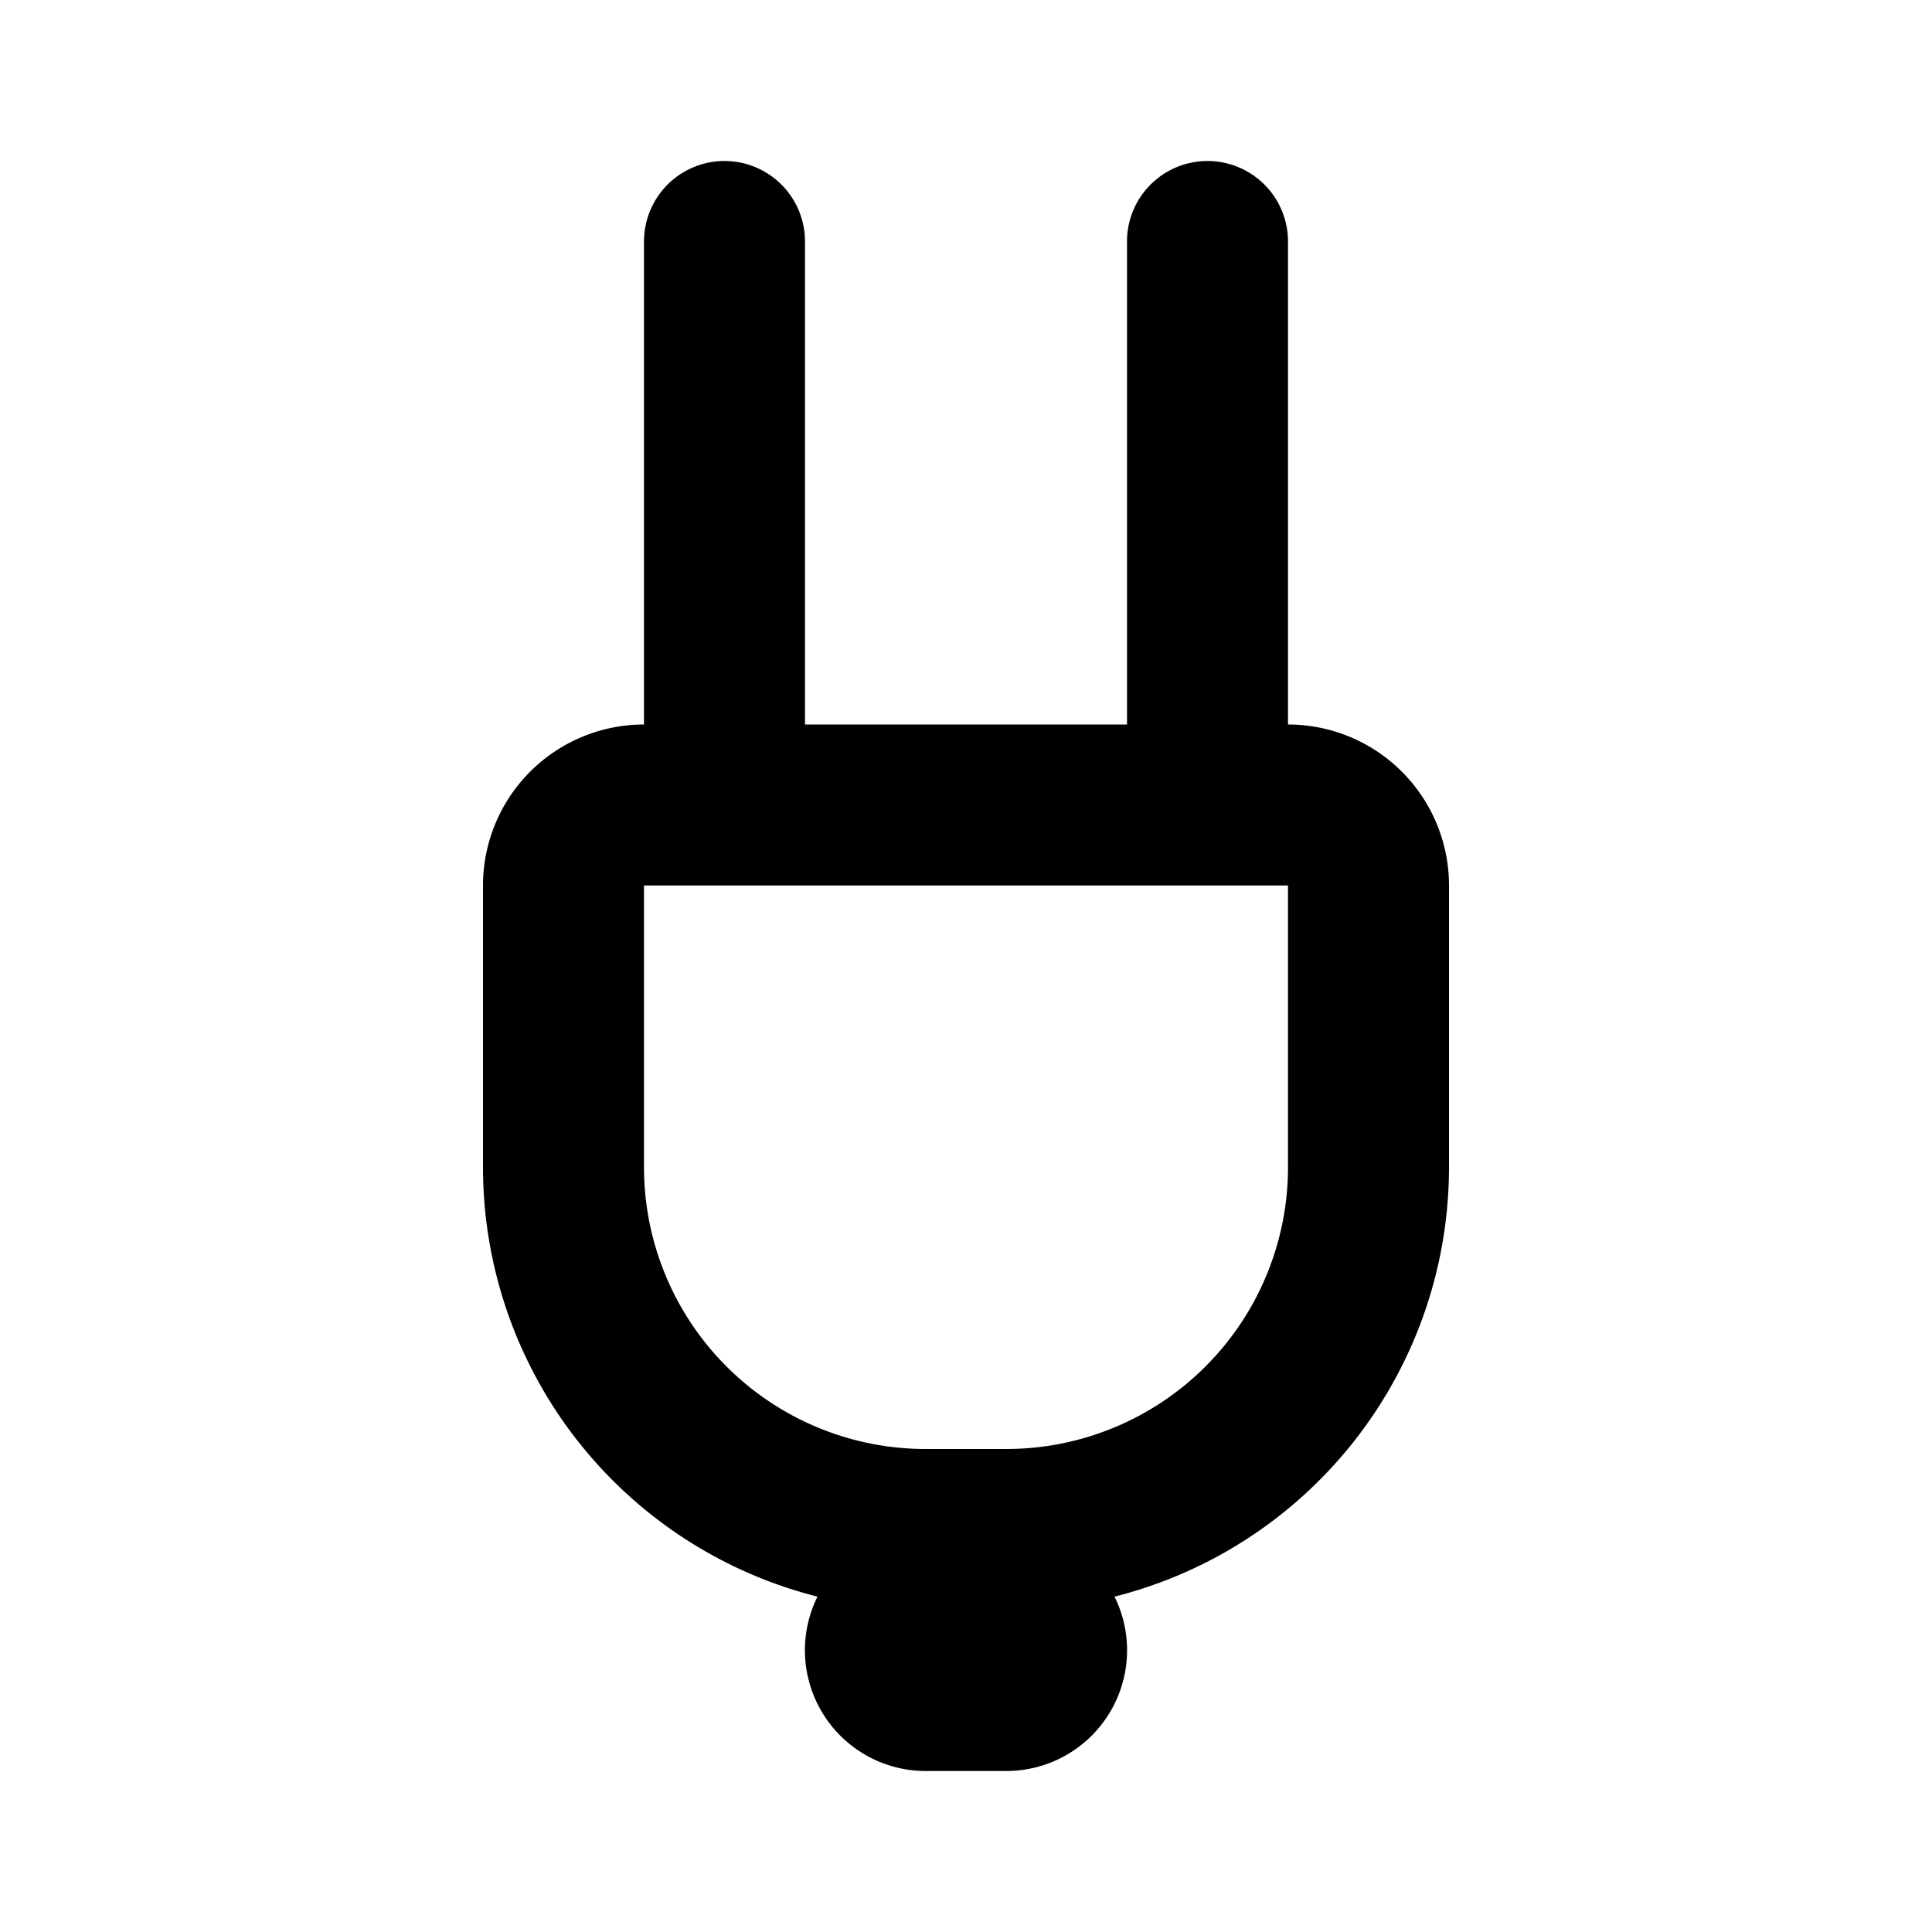
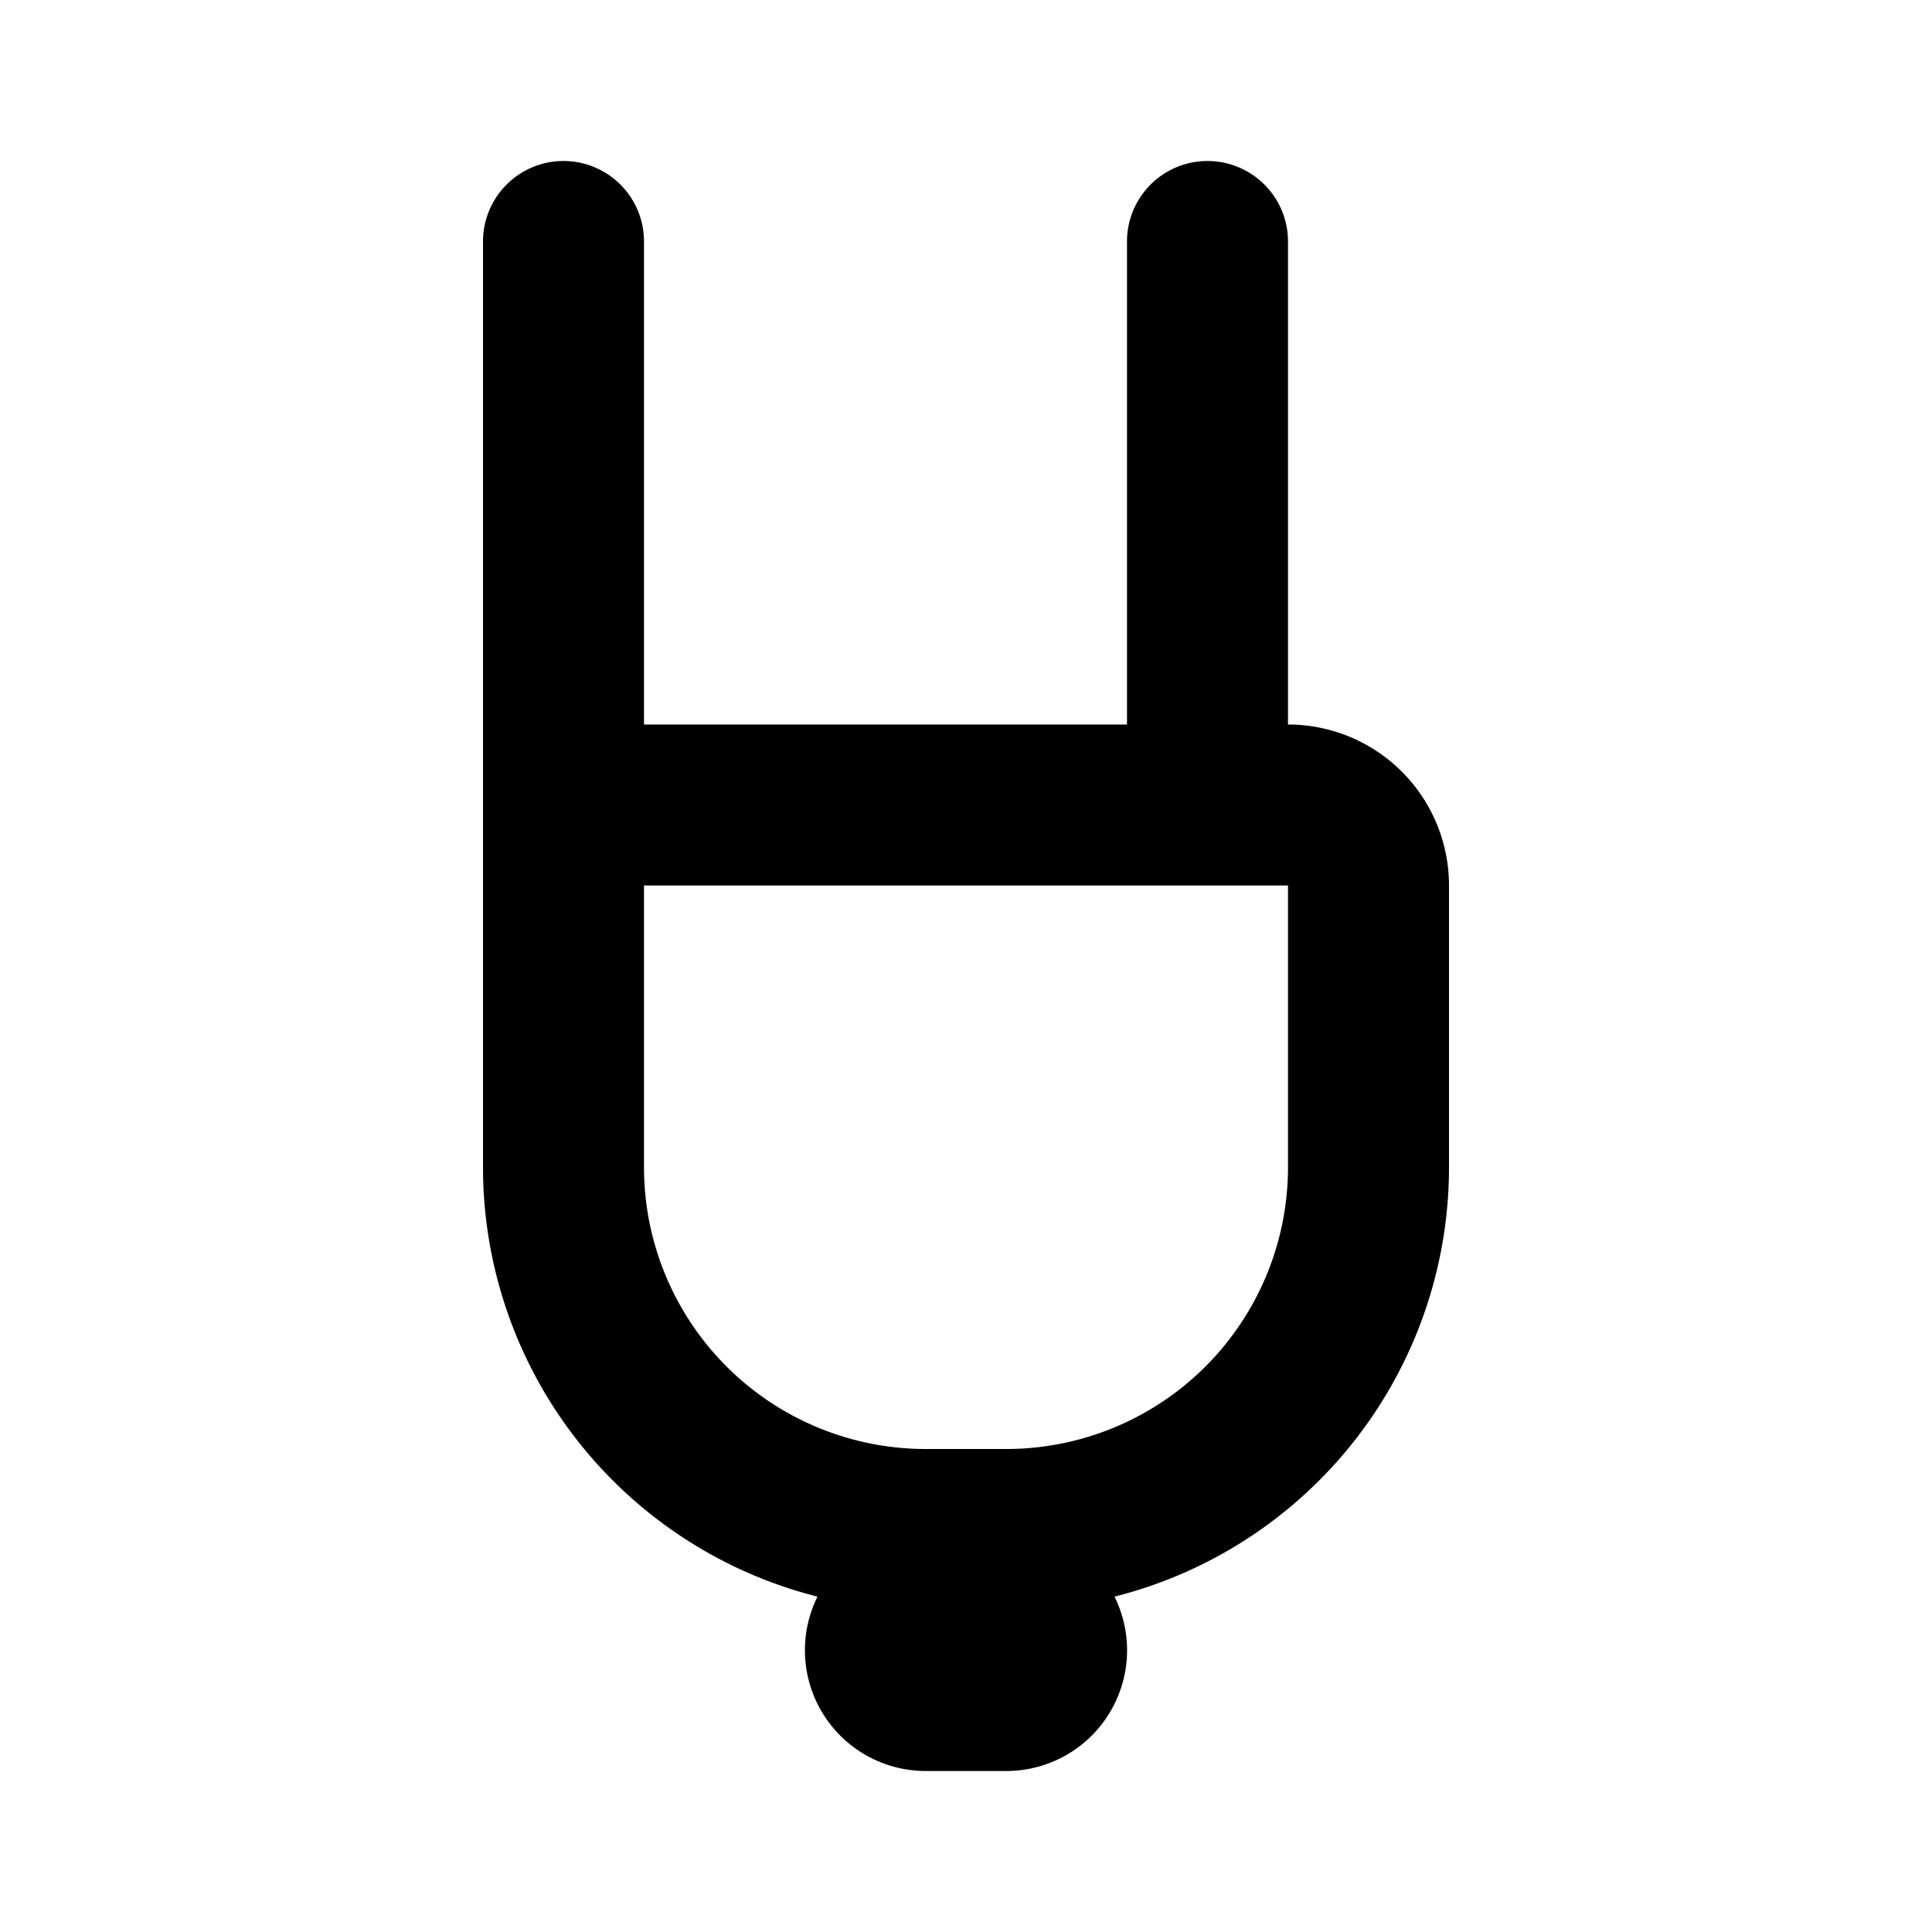
<svg xmlns="http://www.w3.org/2000/svg" fill="#000000" width="800px" height="800px" viewBox="-6 -2 24 24" preserveAspectRatio="xMinYMin" class="jam jam-plug">
-   <path d="M2 9v3.5A3.5 3.5 0 0 0 5.5 16h1a3.5 3.5 0 0 0 3.5-3.5V9H2zm6-2V1a1 1 0 1 1 2 0v6a2 2 0 0 1 2 2v3.5a5.502 5.502 0 0 1-4.155 5.334A1.5 1.5 0 0 1 6.5 20h-1a1.5 1.5 0 0 1-1.345-2.166A5.502 5.502 0 0 1 0 12.5V9a2 2 0 0 1 2-2V1a1 1 0 1 1 2 0v6h4z" />
+   <path d="M2 9v3.5A3.5 3.5 0 0 0 5.5 16h1a3.5 3.5 0 0 0 3.5-3.5V9H2zm6-2V1a1 1 0 1 1 2 0v6a2 2 0 0 1 2 2v3.5a5.502 5.502 0 0 1-4.155 5.334A1.5 1.5 0 0 1 6.5 20h-1a1.5 1.5 0 0 1-1.345-2.166A5.502 5.502 0 0 1 0 12.5V9V1a1 1 0 1 1 2 0v6h4z" />
</svg>